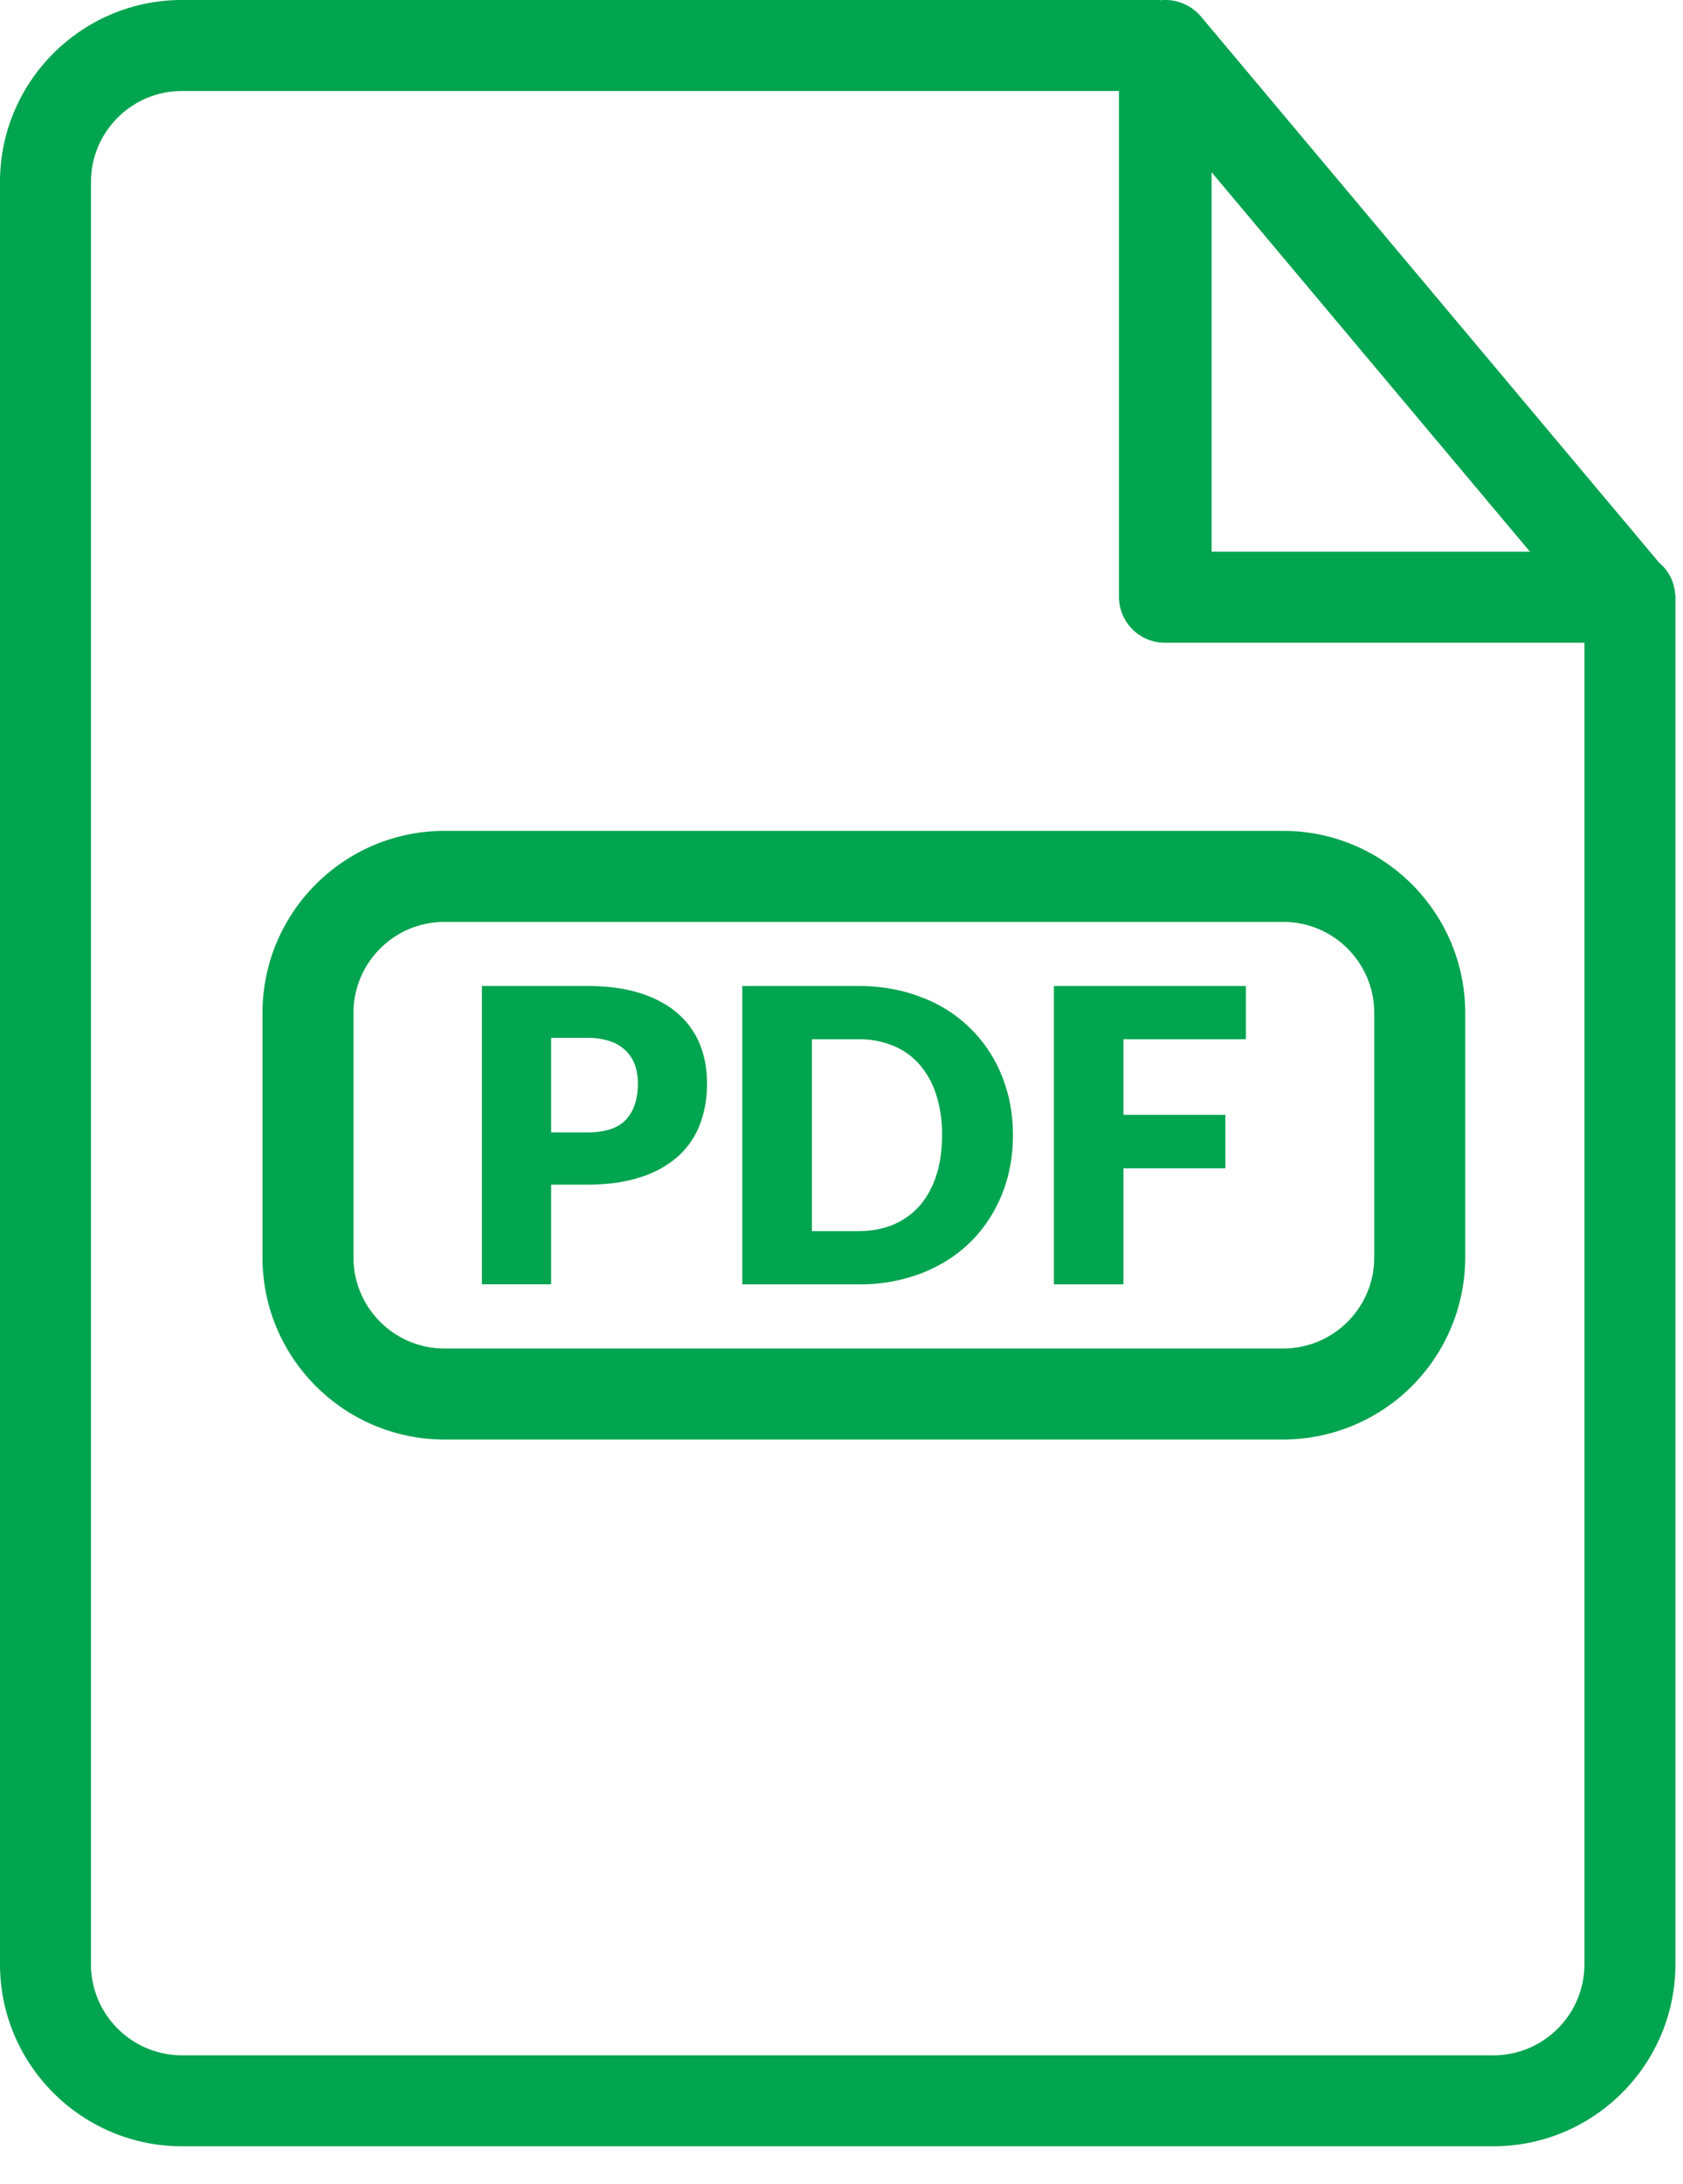
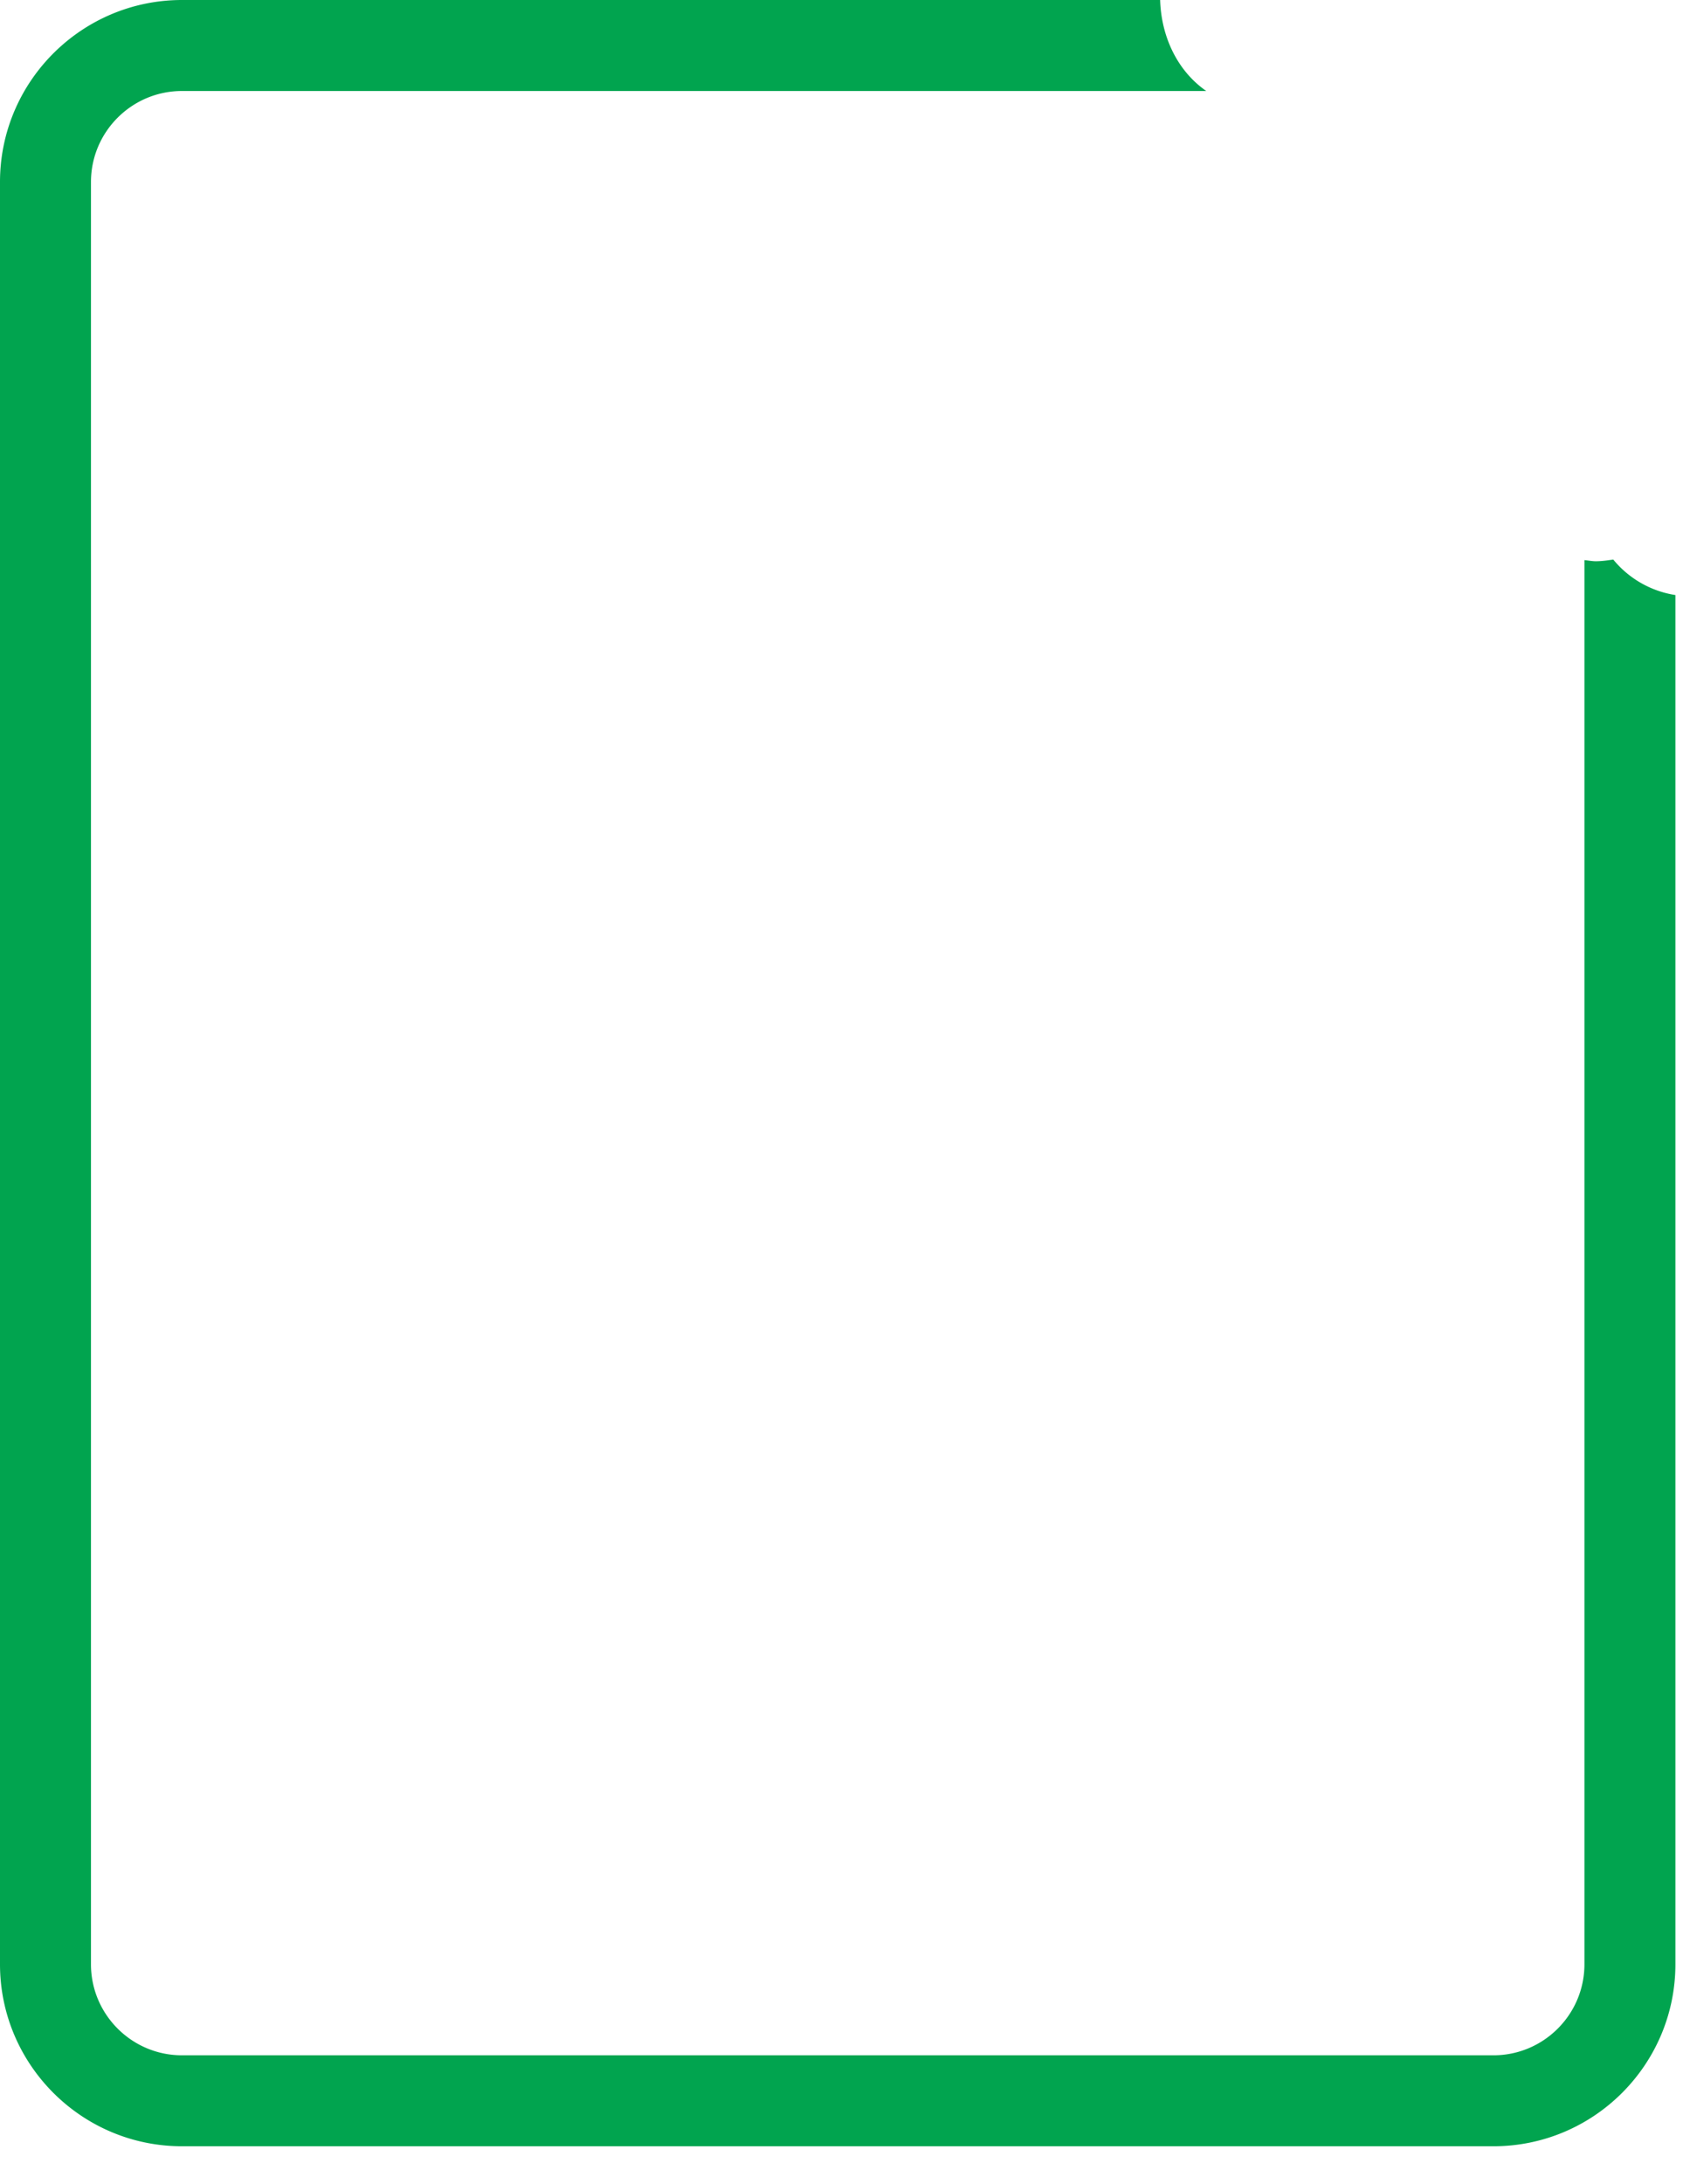
<svg xmlns="http://www.w3.org/2000/svg" width="37" height="48" viewBox="0 0 37 48">
  <g fill="#01A44F" fill-rule="nonzero">
    <path d="M35.467 12.297c-.124.017-.247.037-.383.037-.089 0-.167-.018-.251-.025v30.859c0 1.102-.896 2-2 2H4c-1.103 0-2-.898-2-2V4c0-1.103.897-2 2-2h22.519c-.653-.454-.991-1.219-1.014-2H4C1.795 0 0 1.794 0 4v39.167c0 2.205 1.795 4 4 4h28.833c2.207 0 4-1.795 4-4v-30.09a2.204 2.204 0 0 1-1.366-.78z" />
-     <path d="M35.813 14.125H25.618a1.009 1.009 0 0 1-1.018-1V1c0-.422.27-.798.674-.941a1.027 1.027 0 0 1 1.129.305l10.07 11.999c.22.184.357.457.357.762.001.55-.454.999-1.017.999zm-9.177-2h7l-7-8.34v8.34zM28.213 31.635H9.771c-2.206 0-4-1.794-4-4V22.26c0-2.206 1.794-4 4-4h18.441c2.206 0 4 1.794 4 4v5.375a4.003 4.003 0 0 1-3.999 4zM9.771 20.26c-1.103 0-2 .897-2 2v5.375c0 1.103.897 2 2 2h18.441c1.103 0 2-.897 2-2V22.26c0-1.103-.897-2-2-2H9.771z" />
-     <path d="M12.908 21.669c.462 0 .858.055 1.19.165.331.109.604.26.818.452.215.192.373.418.476.679.102.261.152.543.152.846 0 .327-.053.627-.157.9a1.808 1.808 0 0 1-.481.702 2.27 2.27 0 0 1-.821.456c-.331.11-.724.165-1.177.165h-.792v2.191h-1.521v-6.557h2.313v.001zm0 3.218c.396 0 .681-.095.855-.283.174-.189.261-.454.261-.792 0-.15-.022-.287-.067-.41a.823.823 0 0 0-.205-.317.93.93 0 0 0-.347-.205 1.533 1.533 0 0 0-.497-.072h-.792v2.079h.792zM22.269 24.945c0 .474-.082.911-.246 1.312-.163.4-.394.747-.69 1.04-.297.292-.654.52-1.073.684a3.79 3.79 0 0 1-1.393.245h-2.548v-6.557h2.548c.51 0 .974.083 1.393.248a3.04 3.04 0 0 1 1.763 1.721c.164.401.246.836.246 1.307zm-1.558 0a2.86 2.86 0 0 0-.126-.878 1.888 1.888 0 0 0-.362-.664 1.564 1.564 0 0 0-.578-.418 1.966 1.966 0 0 0-.778-.146h-1.018v4.217h1.018c.291 0 .551-.049.778-.146.228-.097.421-.237.578-.419.157-.181.278-.402.362-.663.084-.261.126-.557.126-.883zM24.698 22.839V24.5h2.241v1.174h-2.241v2.552h-1.529v-6.557h4.221v1.17z" />
  </g>
</svg>